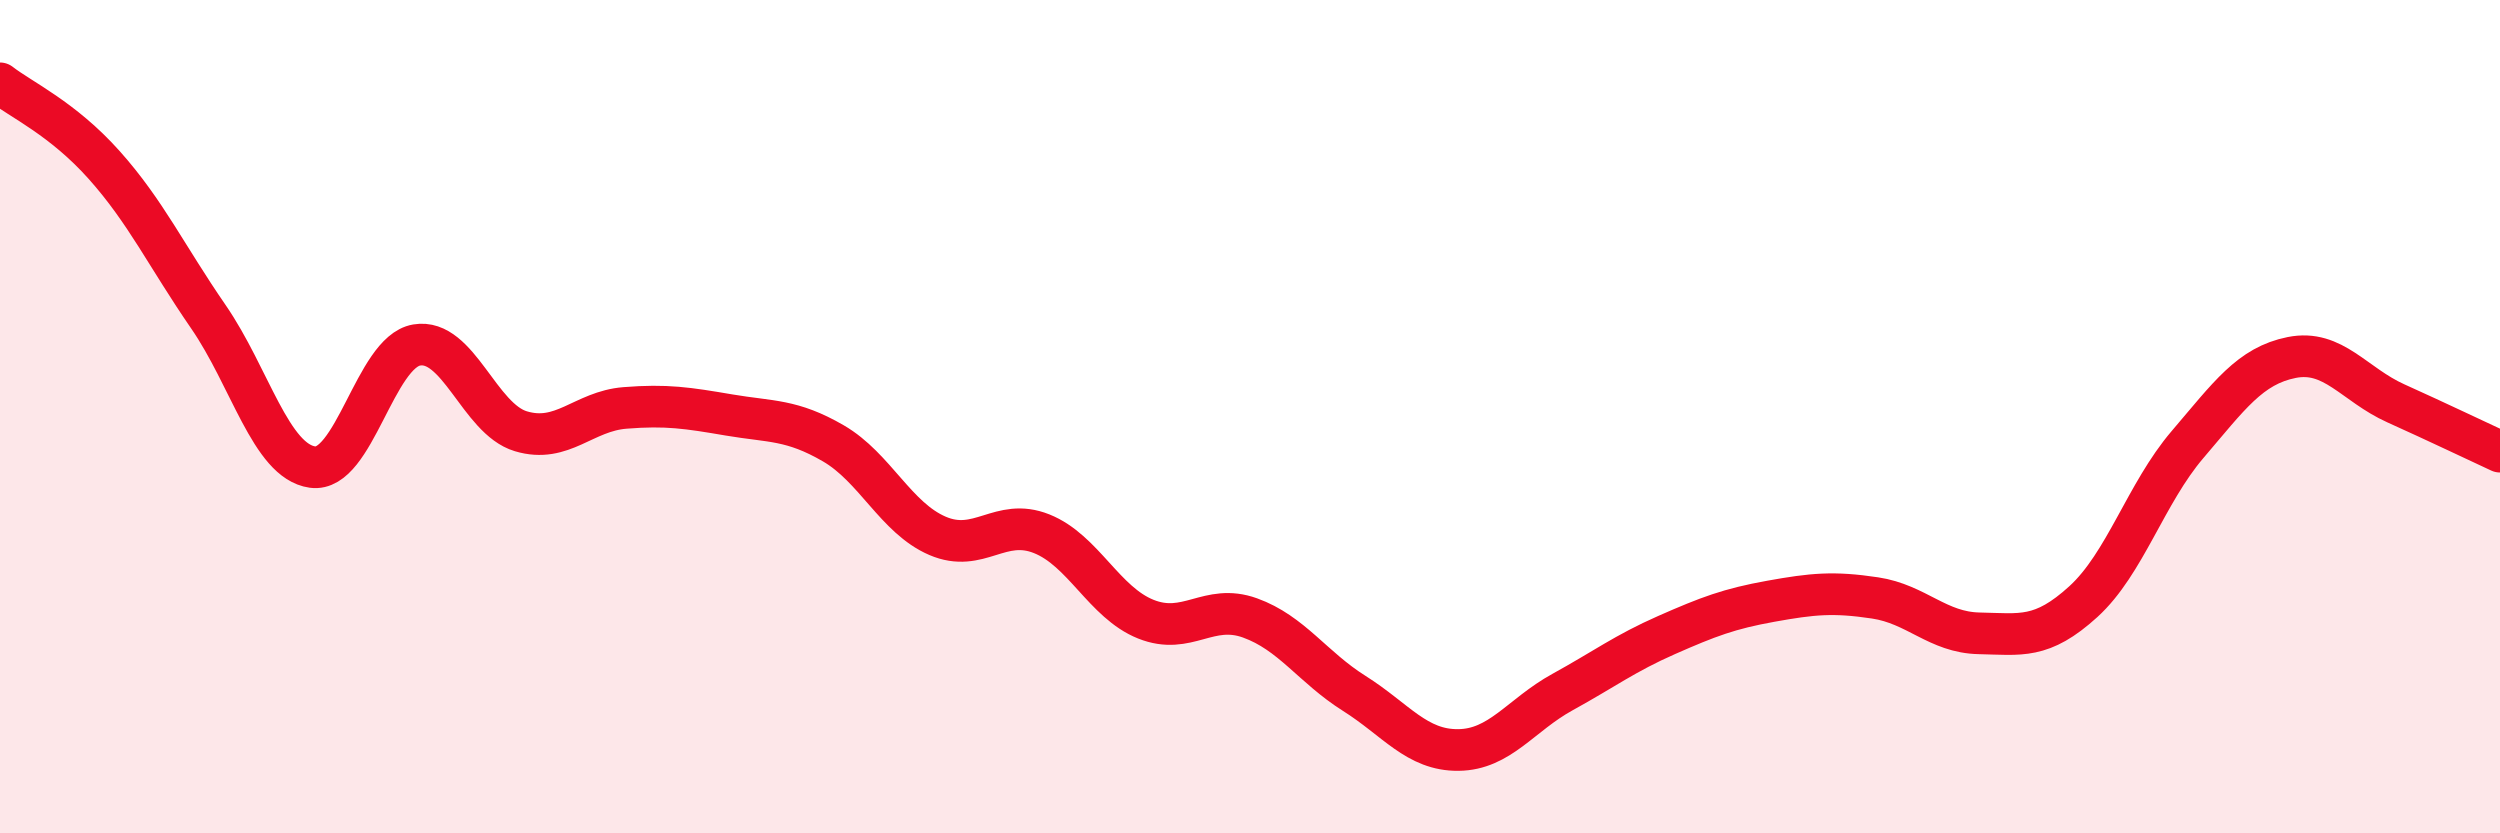
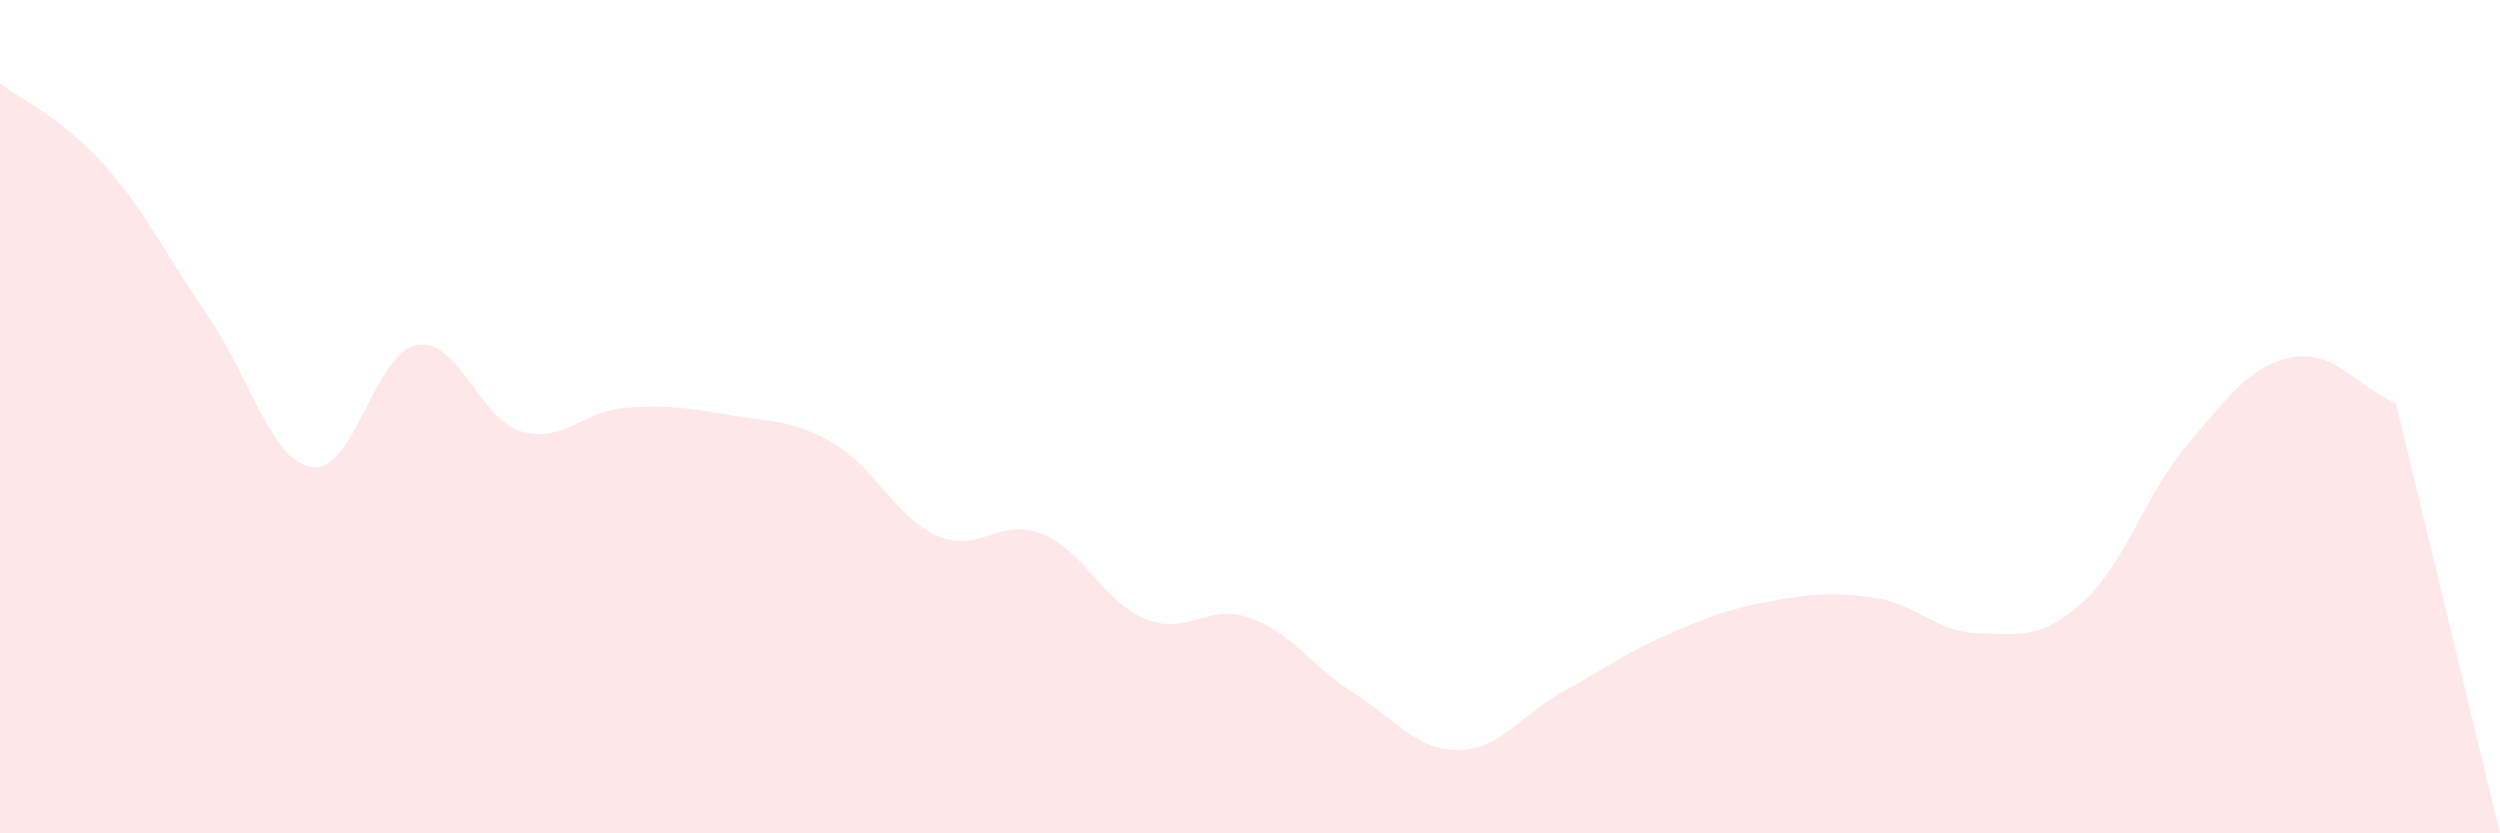
<svg xmlns="http://www.w3.org/2000/svg" width="60" height="20" viewBox="0 0 60 20">
-   <path d="M 0,2 C 0.5,2.39 1.5,2.84 2.5,3.96 C 3.5,5.08 4,6.15 5,7.6 C 6,9.05 6.5,11.07 7.5,11.21 C 8.5,11.35 9,8.45 10,8.28 C 11,8.11 11.5,10.05 12.5,10.35 C 13.5,10.65 14,9.87 15,9.79 C 16,9.71 16.5,9.79 17.5,9.96 C 18.5,10.13 19,10.06 20,10.64 C 21,11.22 21.5,12.43 22.5,12.86 C 23.5,13.29 24,12.41 25,12.81 C 26,13.21 26.5,14.46 27.5,14.86 C 28.5,15.26 29,14.47 30,14.83 C 31,15.19 31.5,16.01 32.5,16.64 C 33.5,17.27 34,18.01 35,18 C 36,17.99 36.5,17.16 37.5,16.61 C 38.5,16.06 39,15.68 40,15.24 C 41,14.8 41.5,14.61 42.5,14.43 C 43.5,14.25 44,14.2 45,14.35 C 46,14.5 46.5,15.18 47.5,15.2 C 48.5,15.22 49,15.35 50,14.44 C 51,13.53 51.5,11.84 52.5,10.67 C 53.5,9.5 54,8.78 55,8.58 C 56,8.38 56.5,9.23 57.5,9.68 C 58.5,10.13 59.5,10.61 60,10.84L60 20L0 20Z" fill="#EB0A25" opacity="0.1" stroke-linecap="round" stroke-linejoin="round" />
-   <path d="M 0,2 C 0.5,2.39 1.5,2.84 2.5,3.96 C 3.5,5.08 4,6.15 5,7.6 C 6,9.05 6.5,11.07 7.5,11.21 C 8.5,11.35 9,8.45 10,8.28 C 11,8.11 11.5,10.05 12.5,10.35 C 13.5,10.65 14,9.87 15,9.79 C 16,9.71 16.5,9.79 17.5,9.96 C 18.5,10.13 19,10.06 20,10.64 C 21,11.22 21.5,12.43 22.5,12.86 C 23.5,13.29 24,12.41 25,12.81 C 26,13.21 26.5,14.46 27.5,14.86 C 28.5,15.26 29,14.47 30,14.83 C 31,15.19 31.5,16.01 32.5,16.64 C 33.5,17.27 34,18.01 35,18 C 36,17.99 36.5,17.16 37.5,16.61 C 38.5,16.06 39,15.68 40,15.24 C 41,14.8 41.5,14.61 42.5,14.43 C 43.5,14.25 44,14.2 45,14.35 C 46,14.5 46.5,15.18 47.5,15.2 C 48.5,15.22 49,15.35 50,14.44 C 51,13.53 51.5,11.84 52.5,10.67 C 53.5,9.5 54,8.78 55,8.58 C 56,8.38 56.5,9.23 57.5,9.68 C 58.5,10.13 59.5,10.61 60,10.84" stroke="#EB0A25" stroke-width="1" fill="none" stroke-linecap="round" stroke-linejoin="round" />
+   <path d="M 0,2 C 0.5,2.39 1.5,2.84 2.5,3.96 C 3.5,5.08 4,6.15 5,7.6 C 6,9.05 6.5,11.07 7.5,11.21 C 8.5,11.35 9,8.45 10,8.28 C 11,8.11 11.5,10.05 12.5,10.35 C 13.5,10.65 14,9.87 15,9.79 C 16,9.71 16.5,9.79 17.5,9.96 C 18.5,10.13 19,10.06 20,10.64 C 21,11.22 21.5,12.43 22.5,12.86 C 23.5,13.29 24,12.41 25,12.81 C 26,13.21 26.5,14.46 27.5,14.86 C 28.5,15.26 29,14.47 30,14.83 C 31,15.19 31.5,16.01 32.5,16.64 C 33.5,17.27 34,18.01 35,18 C 36,17.99 36.5,17.16 37.5,16.61 C 38.5,16.06 39,15.68 40,15.24 C 41,14.8 41.5,14.61 42.5,14.43 C 43.5,14.25 44,14.2 45,14.35 C 46,14.5 46.5,15.18 47.5,15.2 C 48.5,15.22 49,15.35 50,14.44 C 51,13.53 51.5,11.84 52.5,10.67 C 53.5,9.5 54,8.78 55,8.58 C 56,8.38 56.5,9.23 57.5,9.68 L60 20L0 20Z" fill="#EB0A25" opacity="0.1" stroke-linecap="round" stroke-linejoin="round" />
</svg>